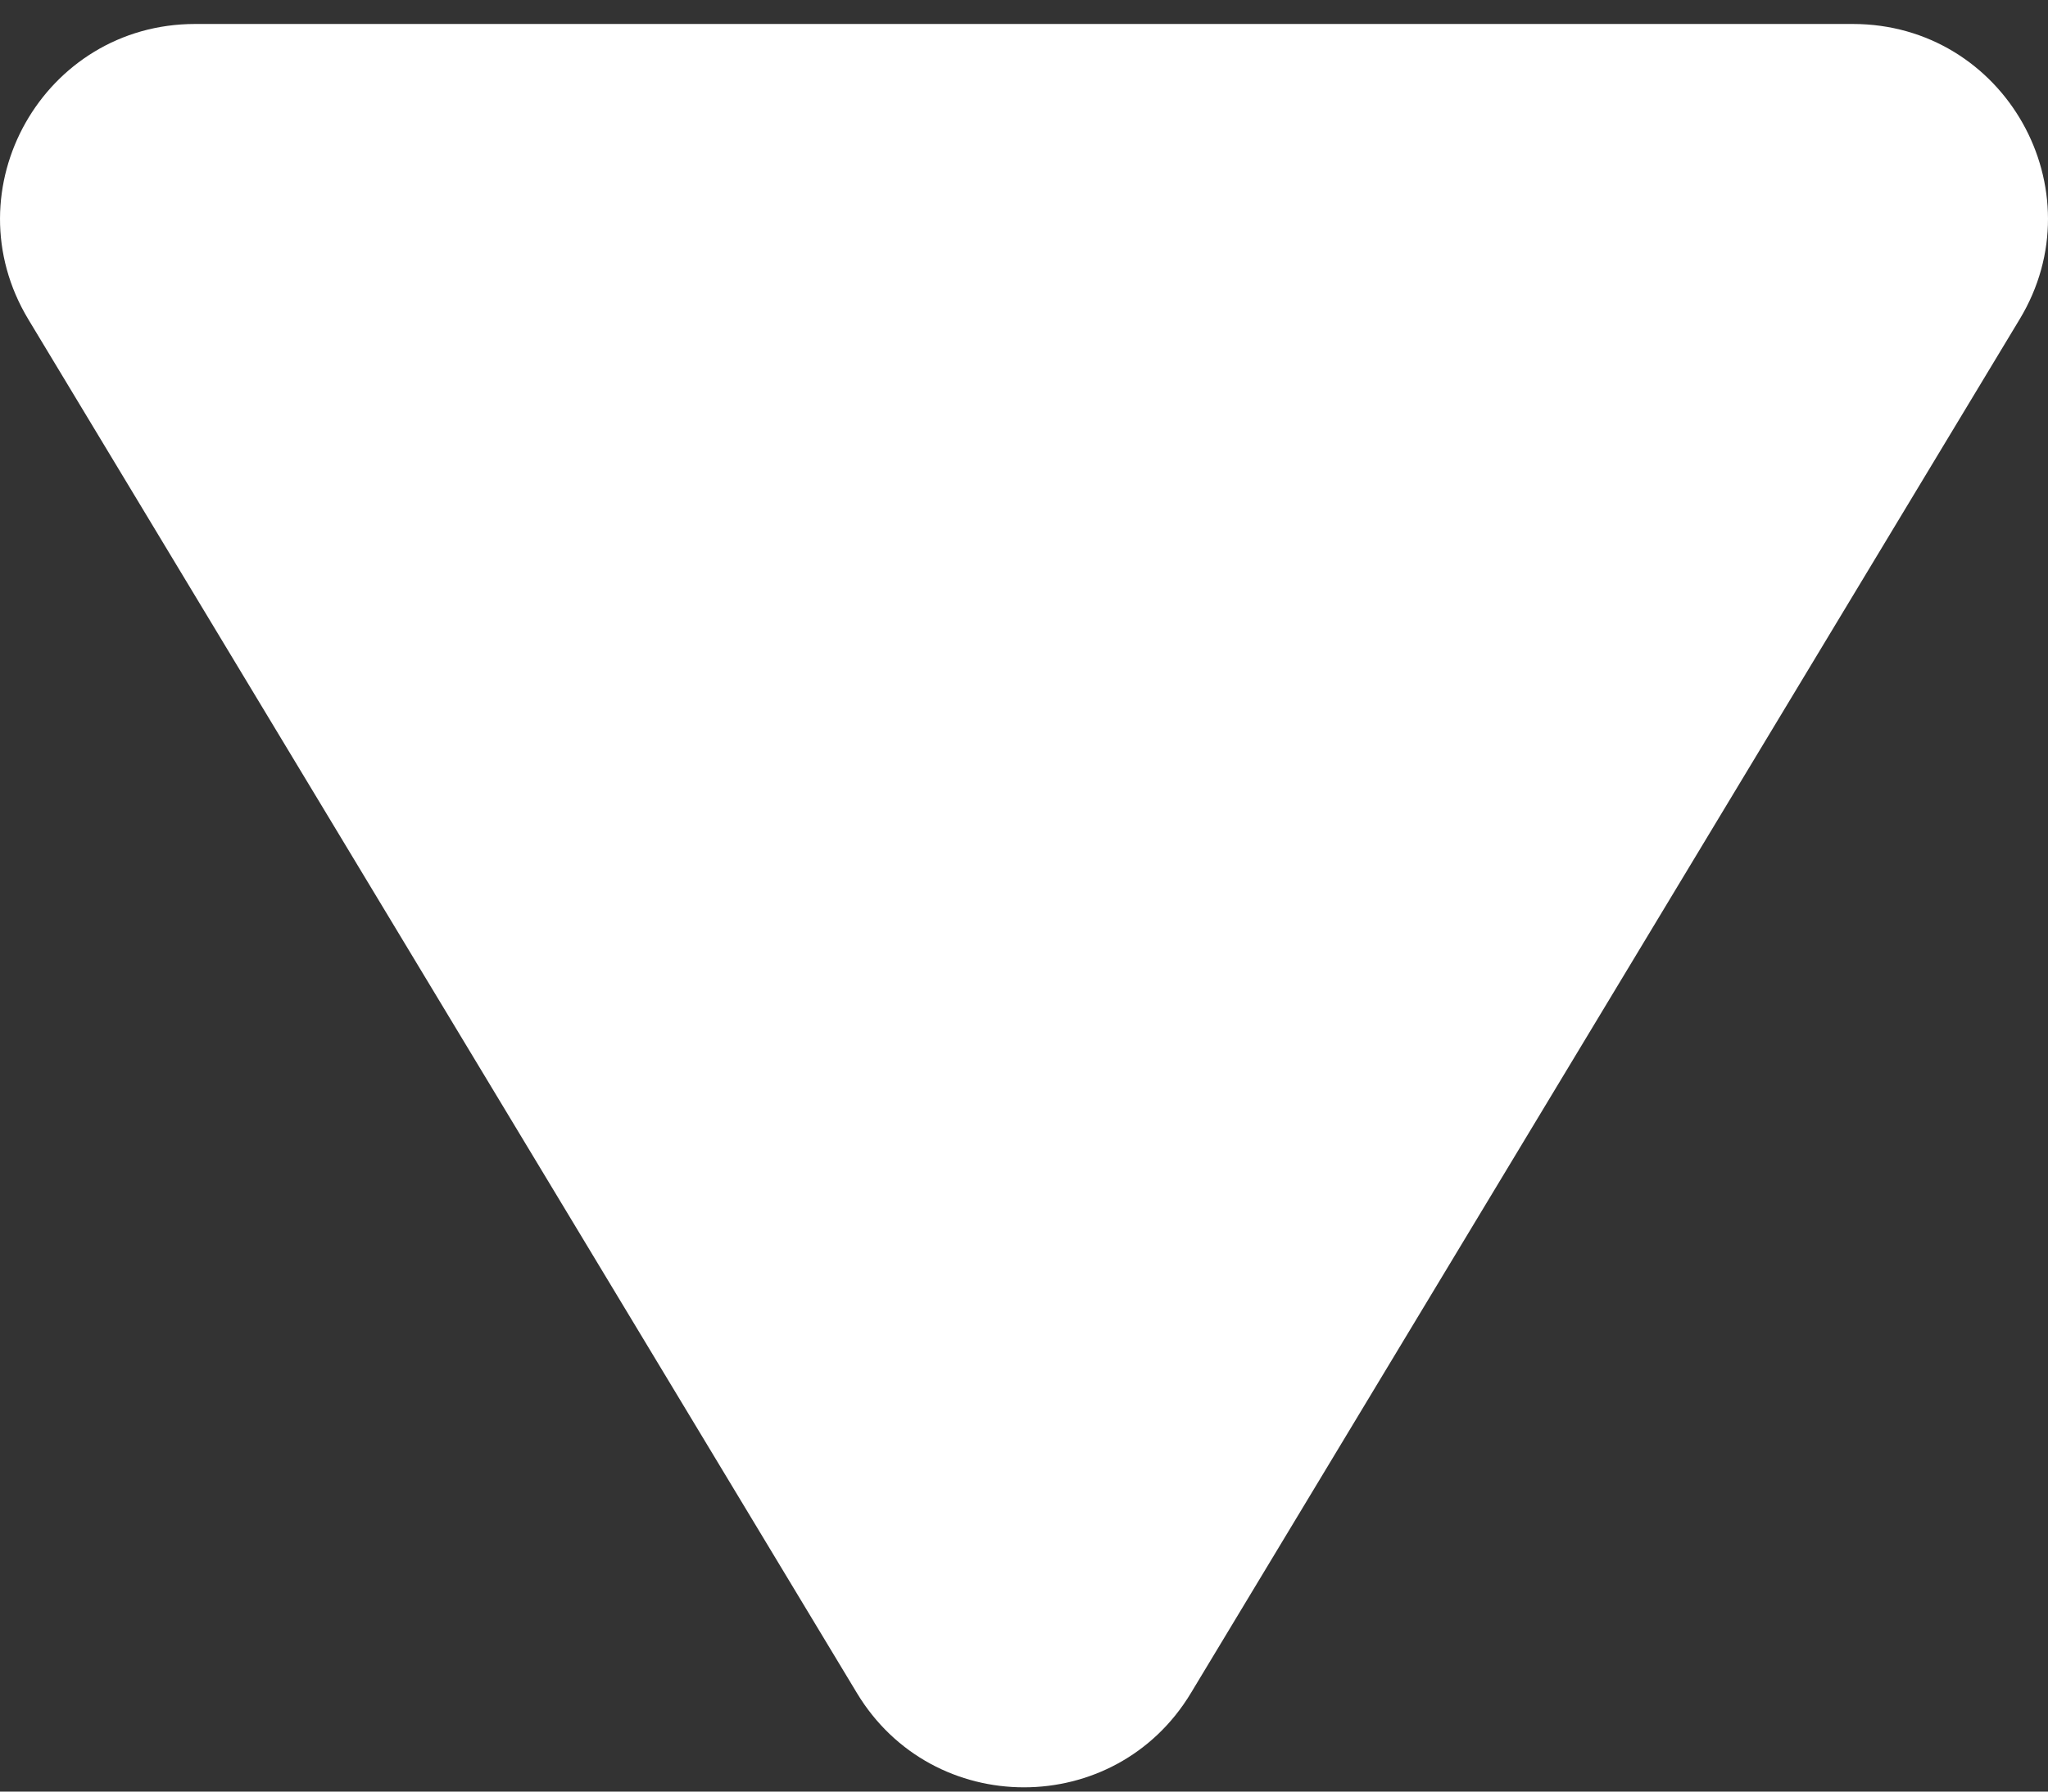
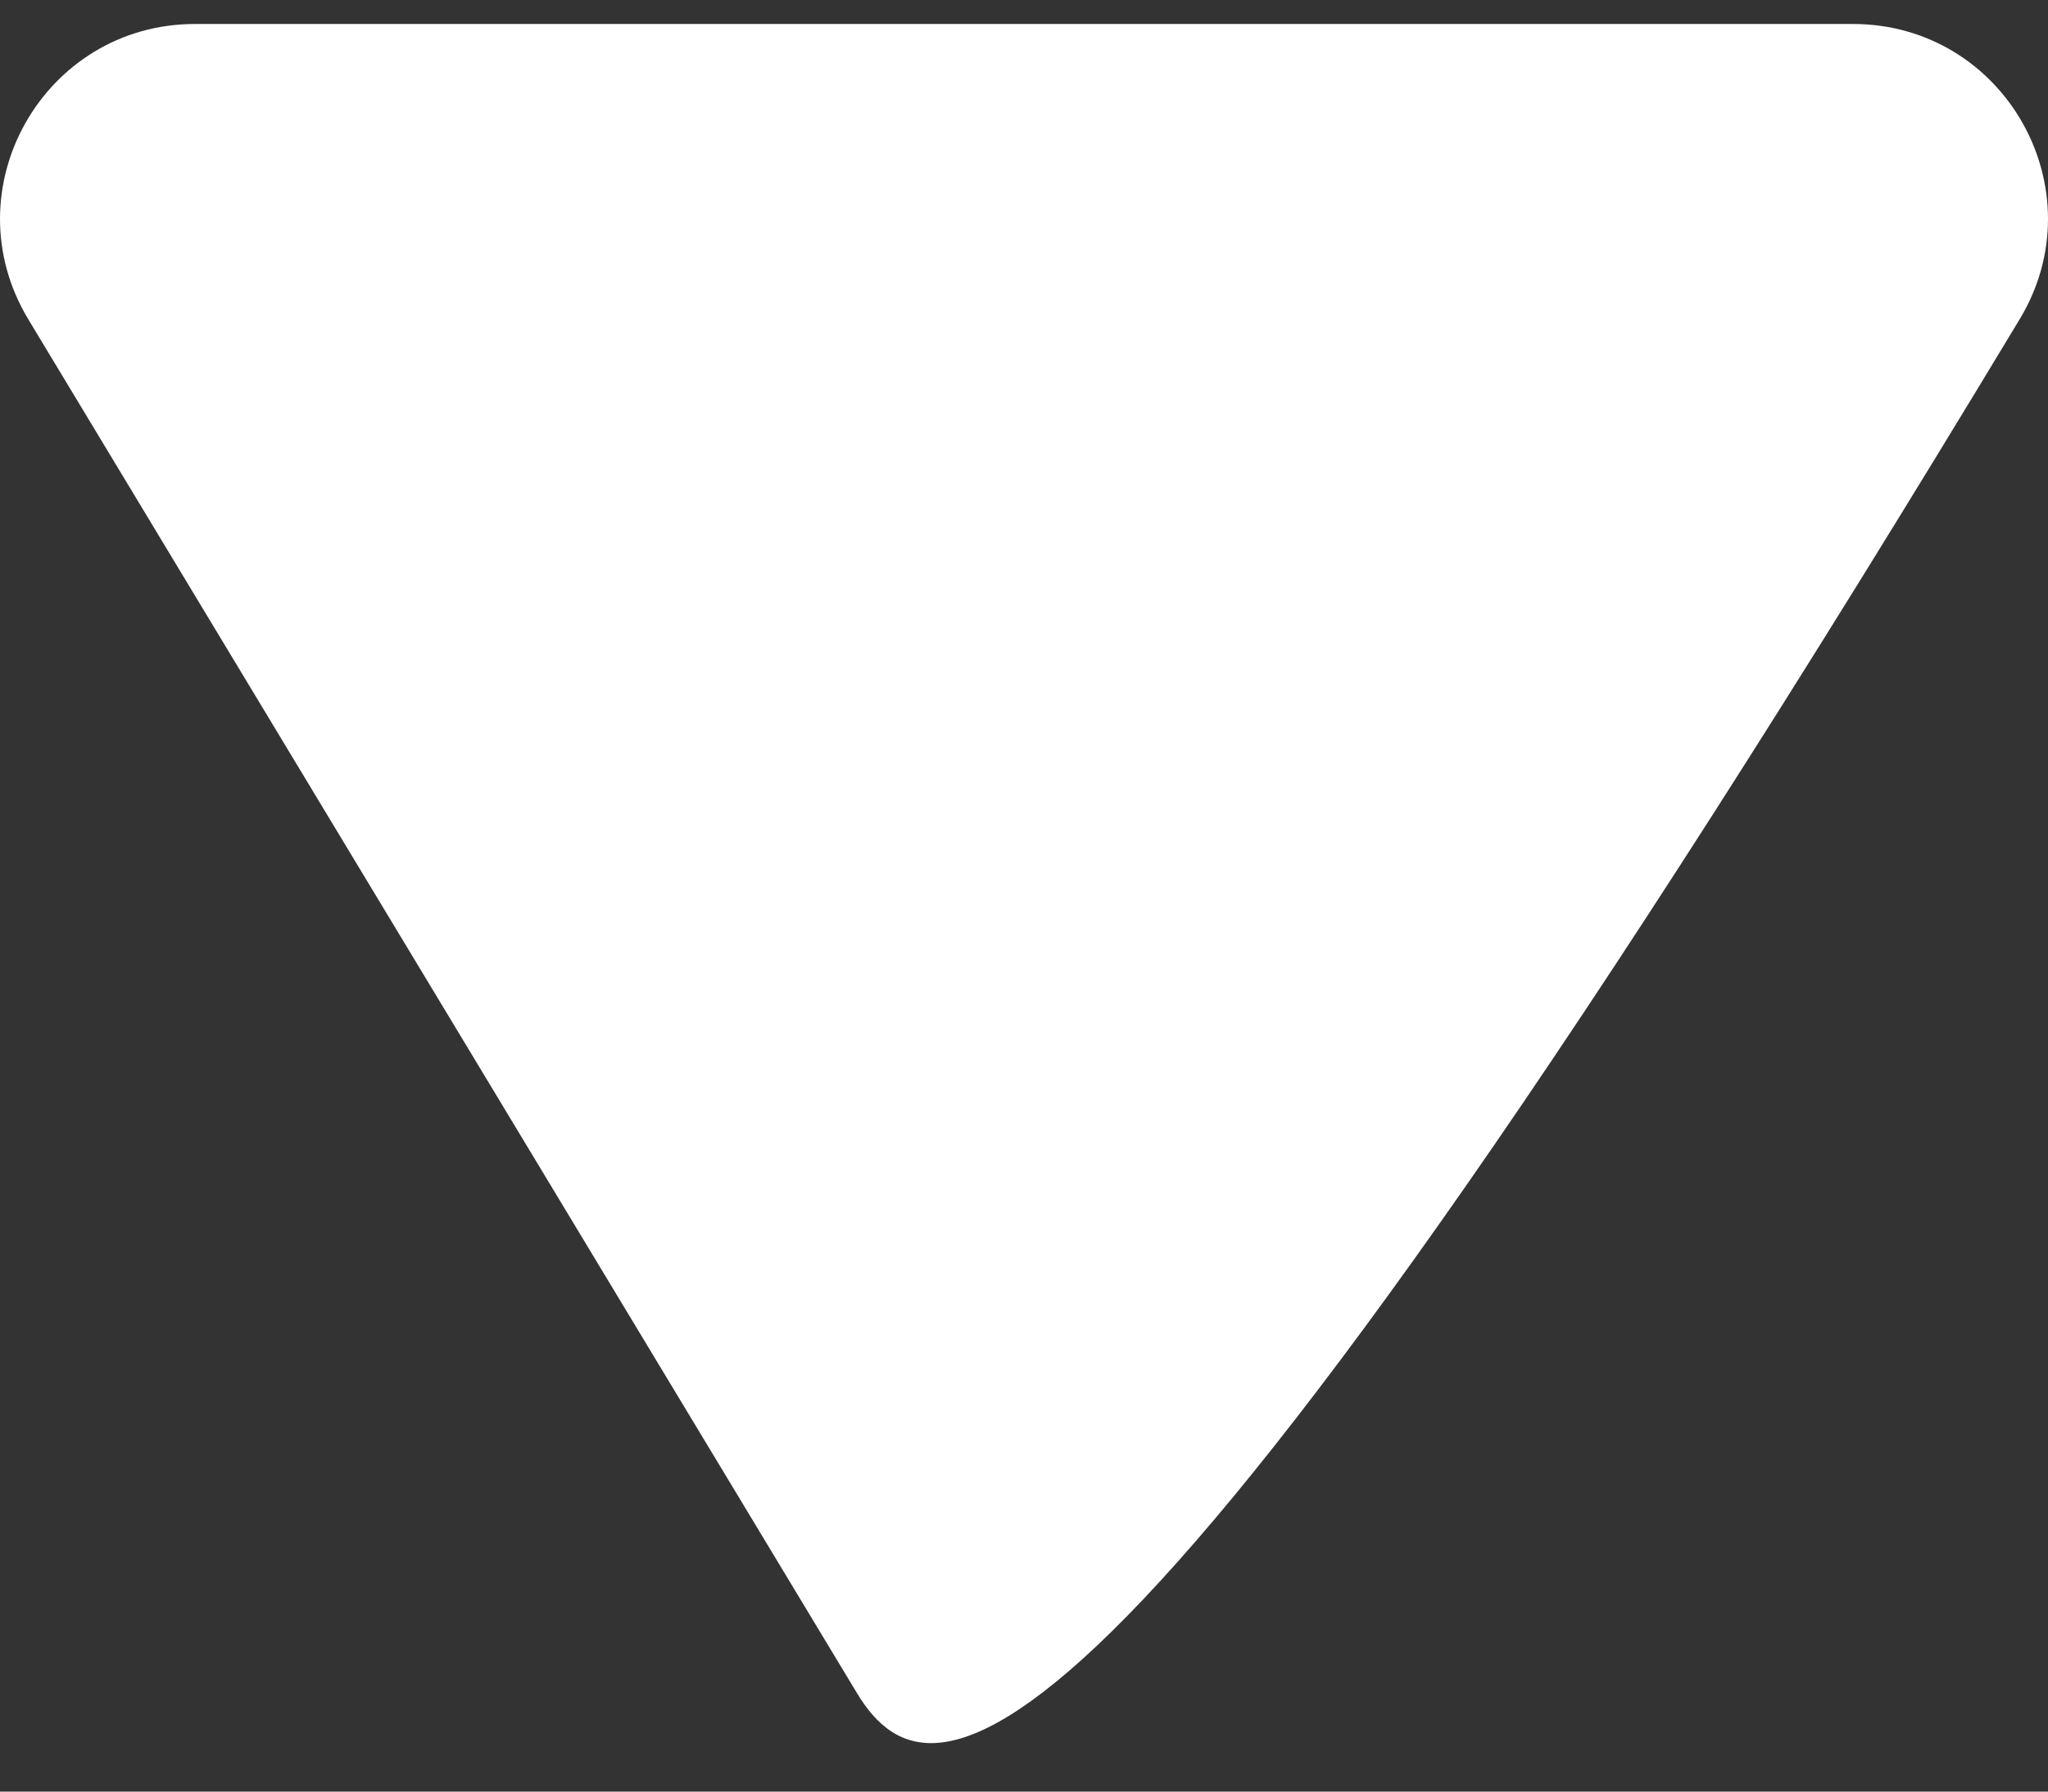
<svg xmlns="http://www.w3.org/2000/svg" width="24" height="21" viewBox="0 0 24 21" fill="none">
  <rect x="0" y="0" width="24" height="21" fill="#333333" stroke="none" />
-   <path fill-rule="evenodd" clip-rule="evenodd" d="M23.666 3.745L13.957 19.843C13.07 21.319 10.929 21.319 10.041 19.843L0.333 3.745C-0.588 2.218 0.512 0.281 2.287 0.281L21.712 0.281C23.495 0.281 24.587 2.226 23.666 3.745Z" fill="white" />
+   <path fill-rule="evenodd" clip-rule="evenodd" d="M23.666 3.745C13.07 21.319 10.929 21.319 10.041 19.843L0.333 3.745C-0.588 2.218 0.512 0.281 2.287 0.281L21.712 0.281C23.495 0.281 24.587 2.226 23.666 3.745Z" fill="white" />
</svg>